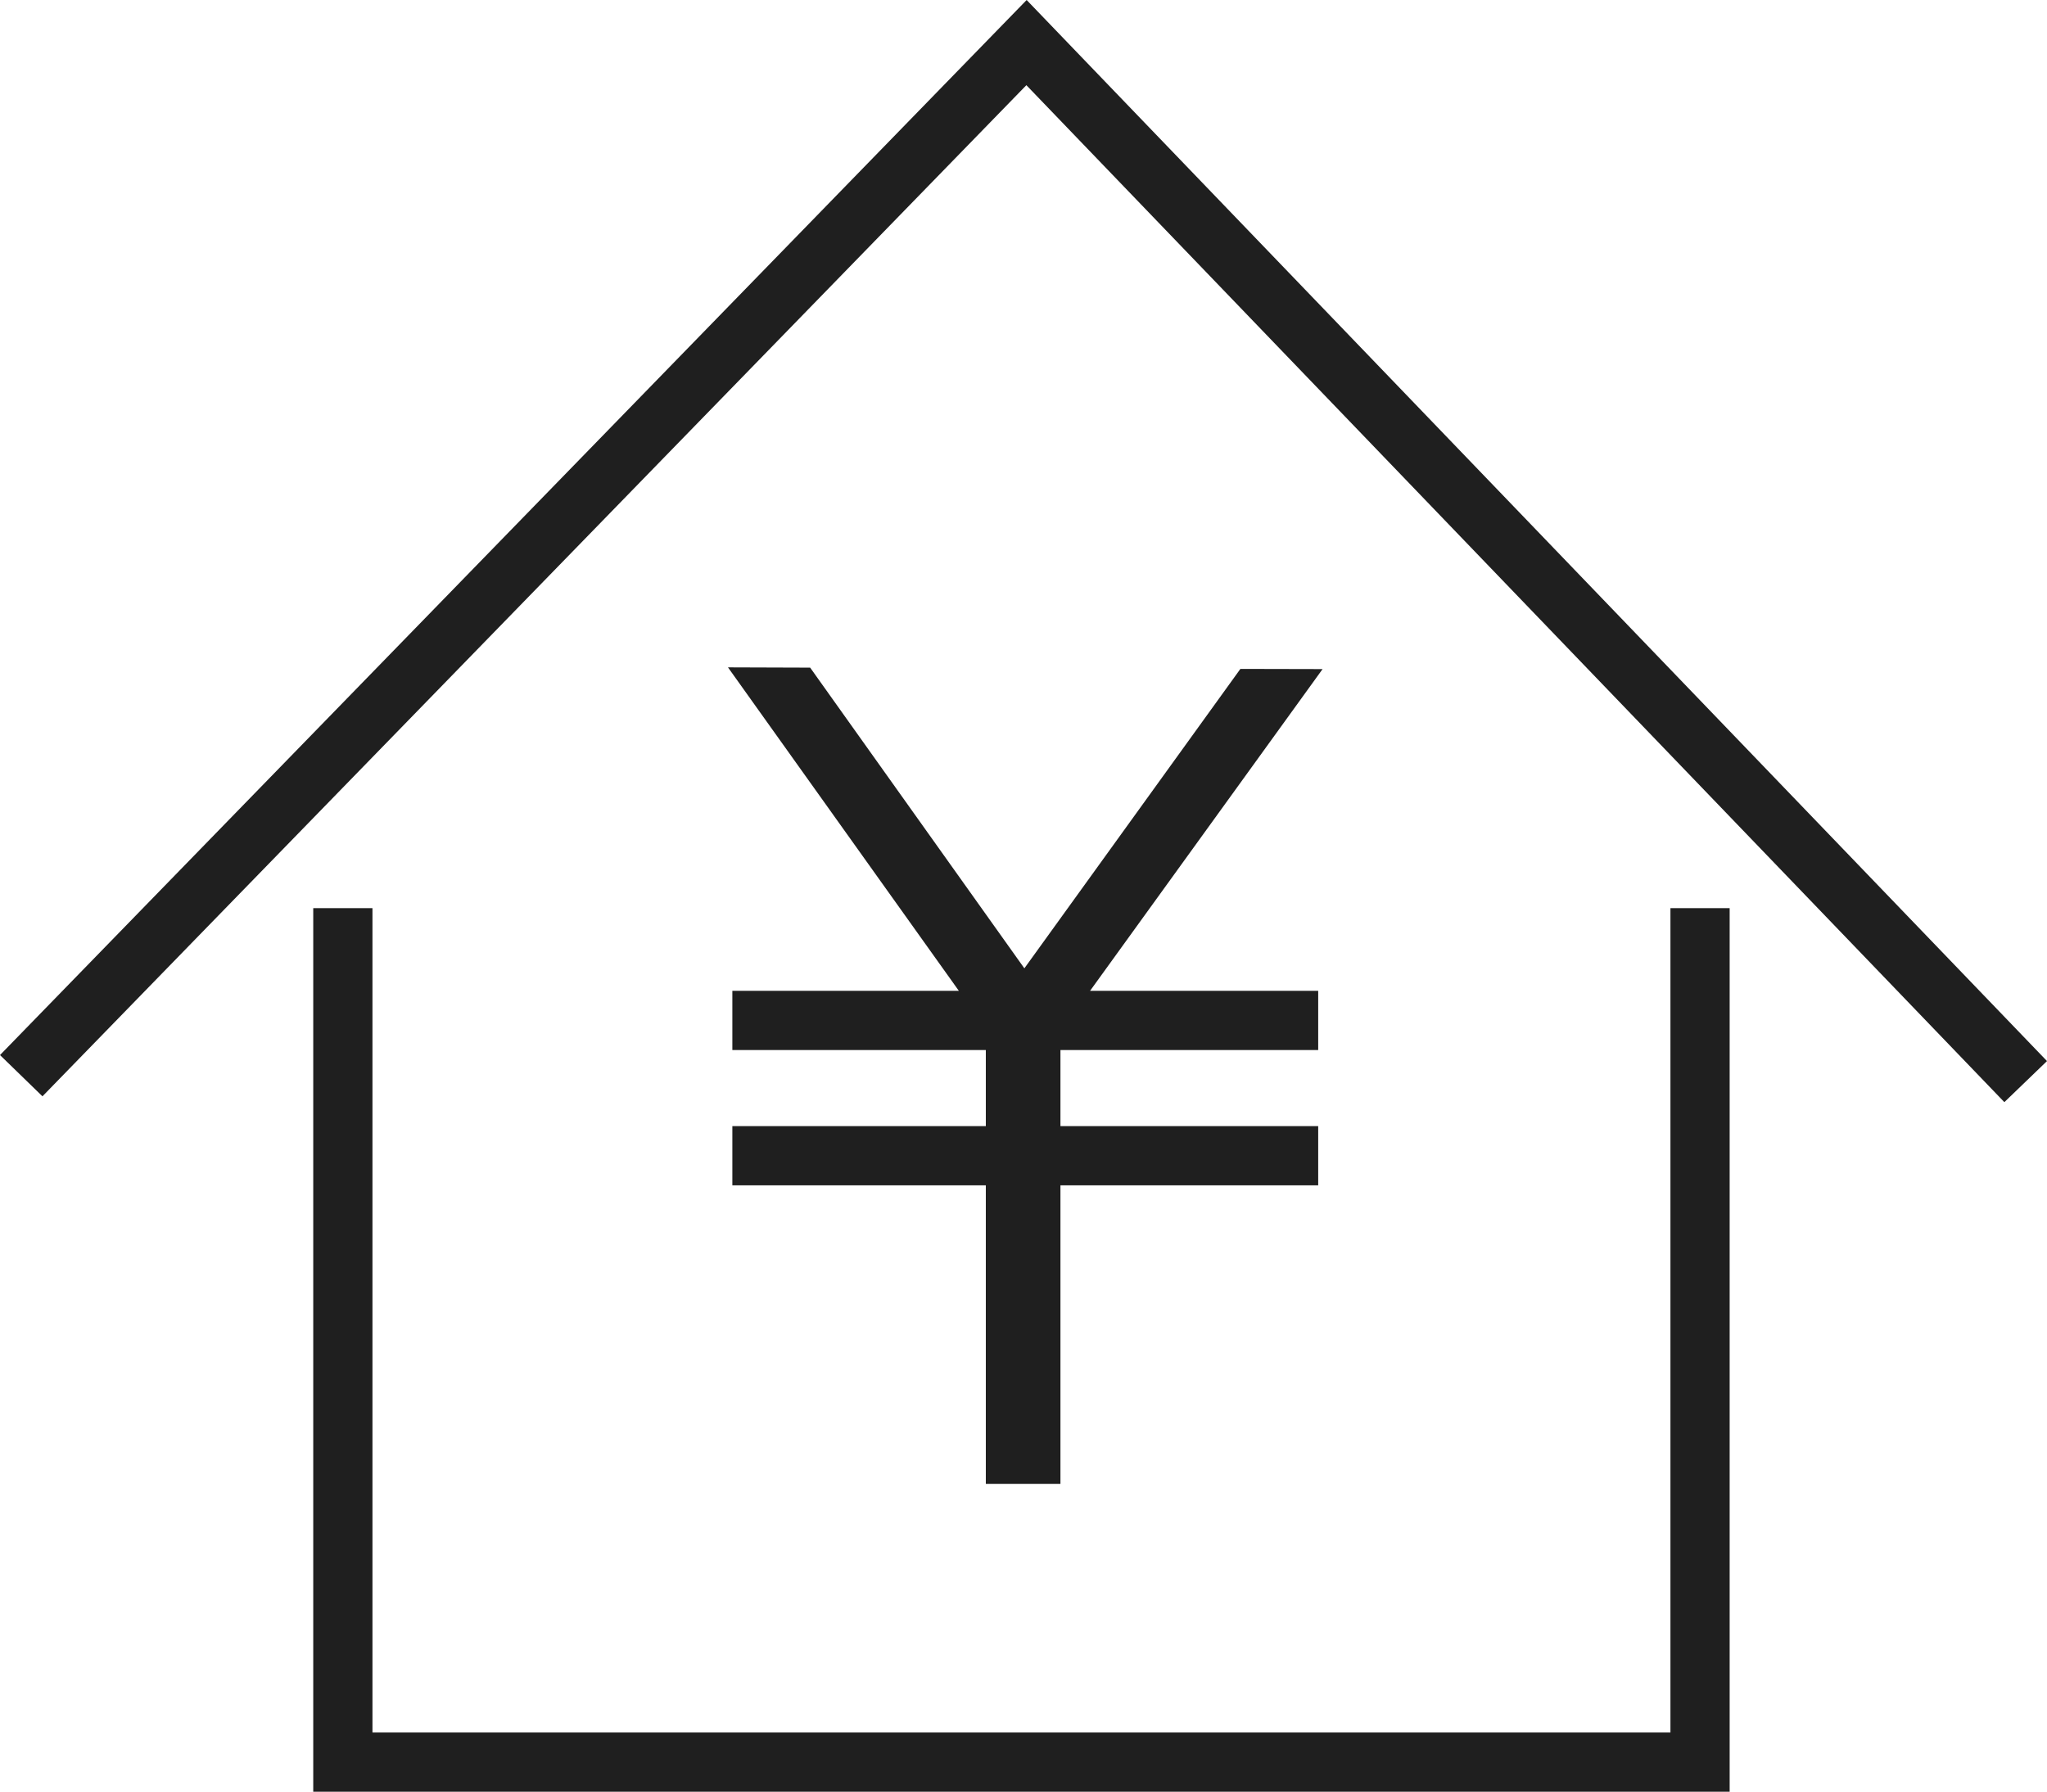
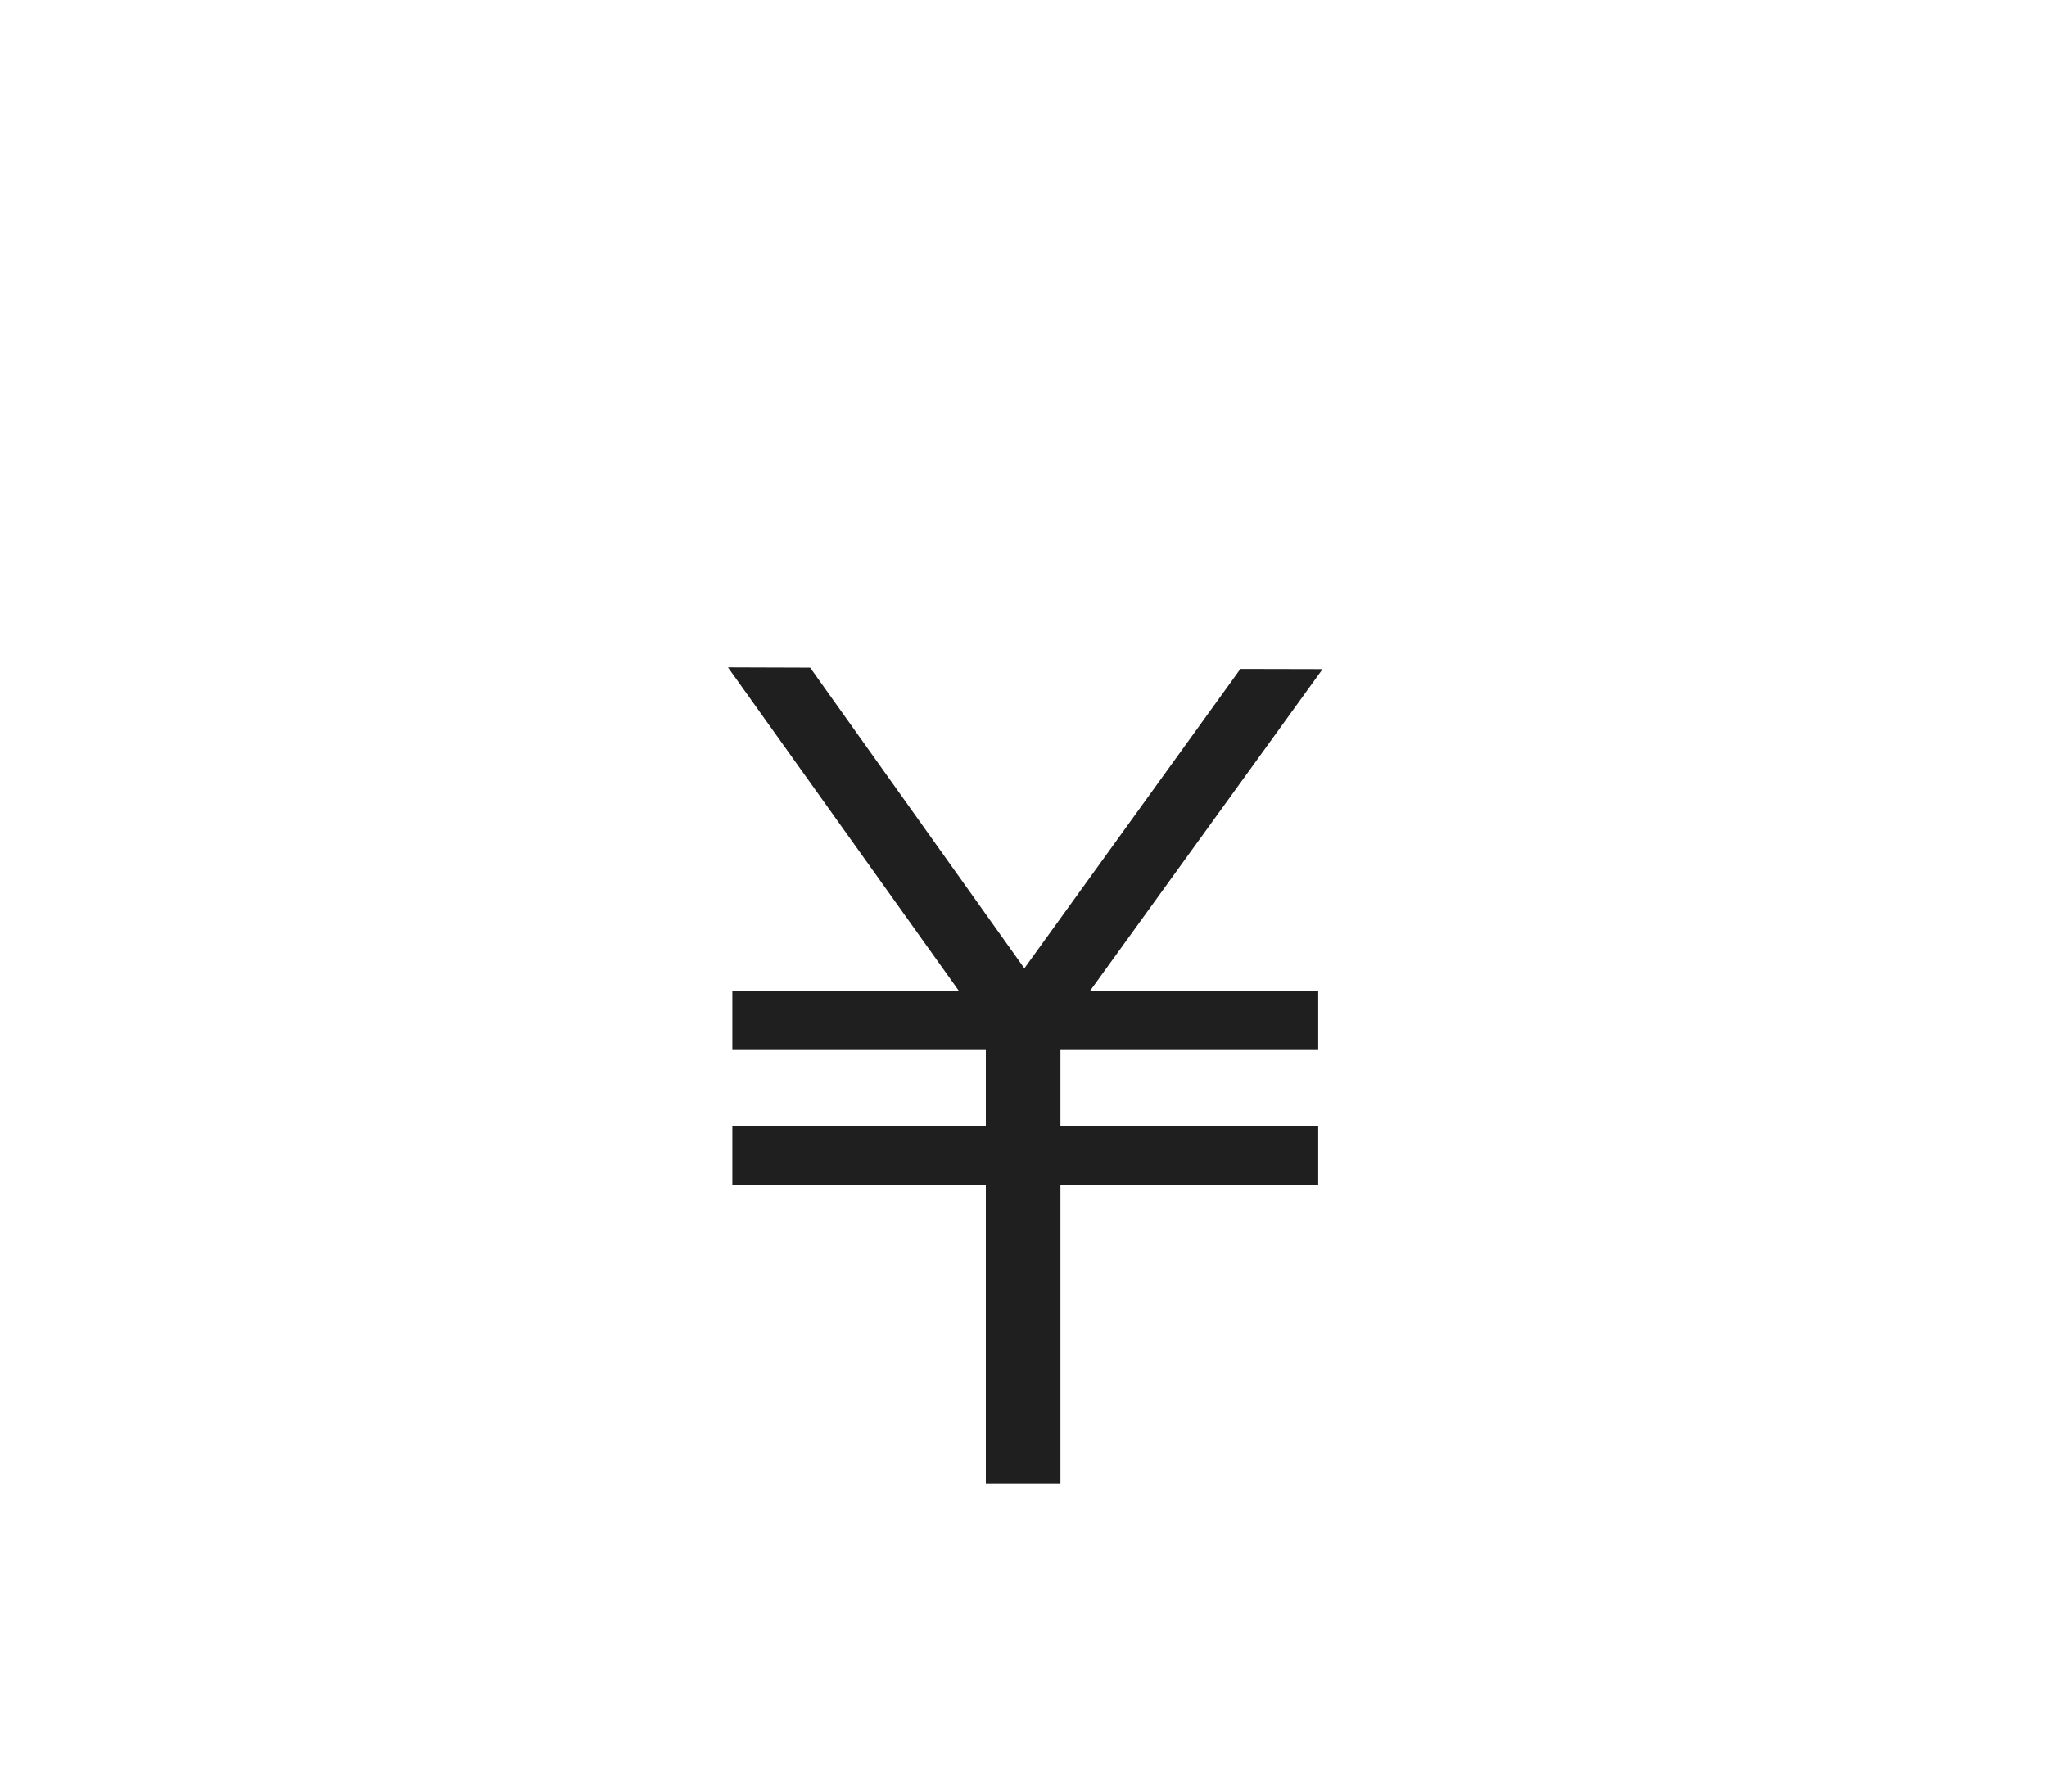
<svg xmlns="http://www.w3.org/2000/svg" id="_レイヤー_2" width="79.26mm" height="69.39mm" viewBox="0 0 224.67 196.69">
  <defs>
    <style>.cls-1{fill:#1f1f1f;}</style>
  </defs>
  <g id="_レイヤー_1-2">
-     <polygon class="cls-1" points="183.34 190.19 40.88 190.19 40.88 99.69 34.38 99.69 34.38 196.69 189.84 196.69 189.84 99.69 183.34 99.69 183.34 190.19" />
-     <polygon class="cls-1" points="112.68 0 0 115.82 4.66 120.35 112.65 9.35 219.99 120.99 224.67 116.48 112.68 0" />
    <polygon class="cls-1" points="136.14 73.43 112.43 106.3 88.92 73.29 79.9 73.26 105.24 108.77 80.38 108.77 80.38 115.27 108.2 115.27 108.2 123.62 80.38 123.62 80.38 130.12 108.2 130.12 108.2 162.9 116.39 162.9 116.39 130.12 144.68 130.12 144.68 123.62 116.39 123.62 116.39 115.27 144.68 115.27 144.68 108.77 119.64 108.77 145.16 73.45 136.14 73.43" />
  </g>
</svg>